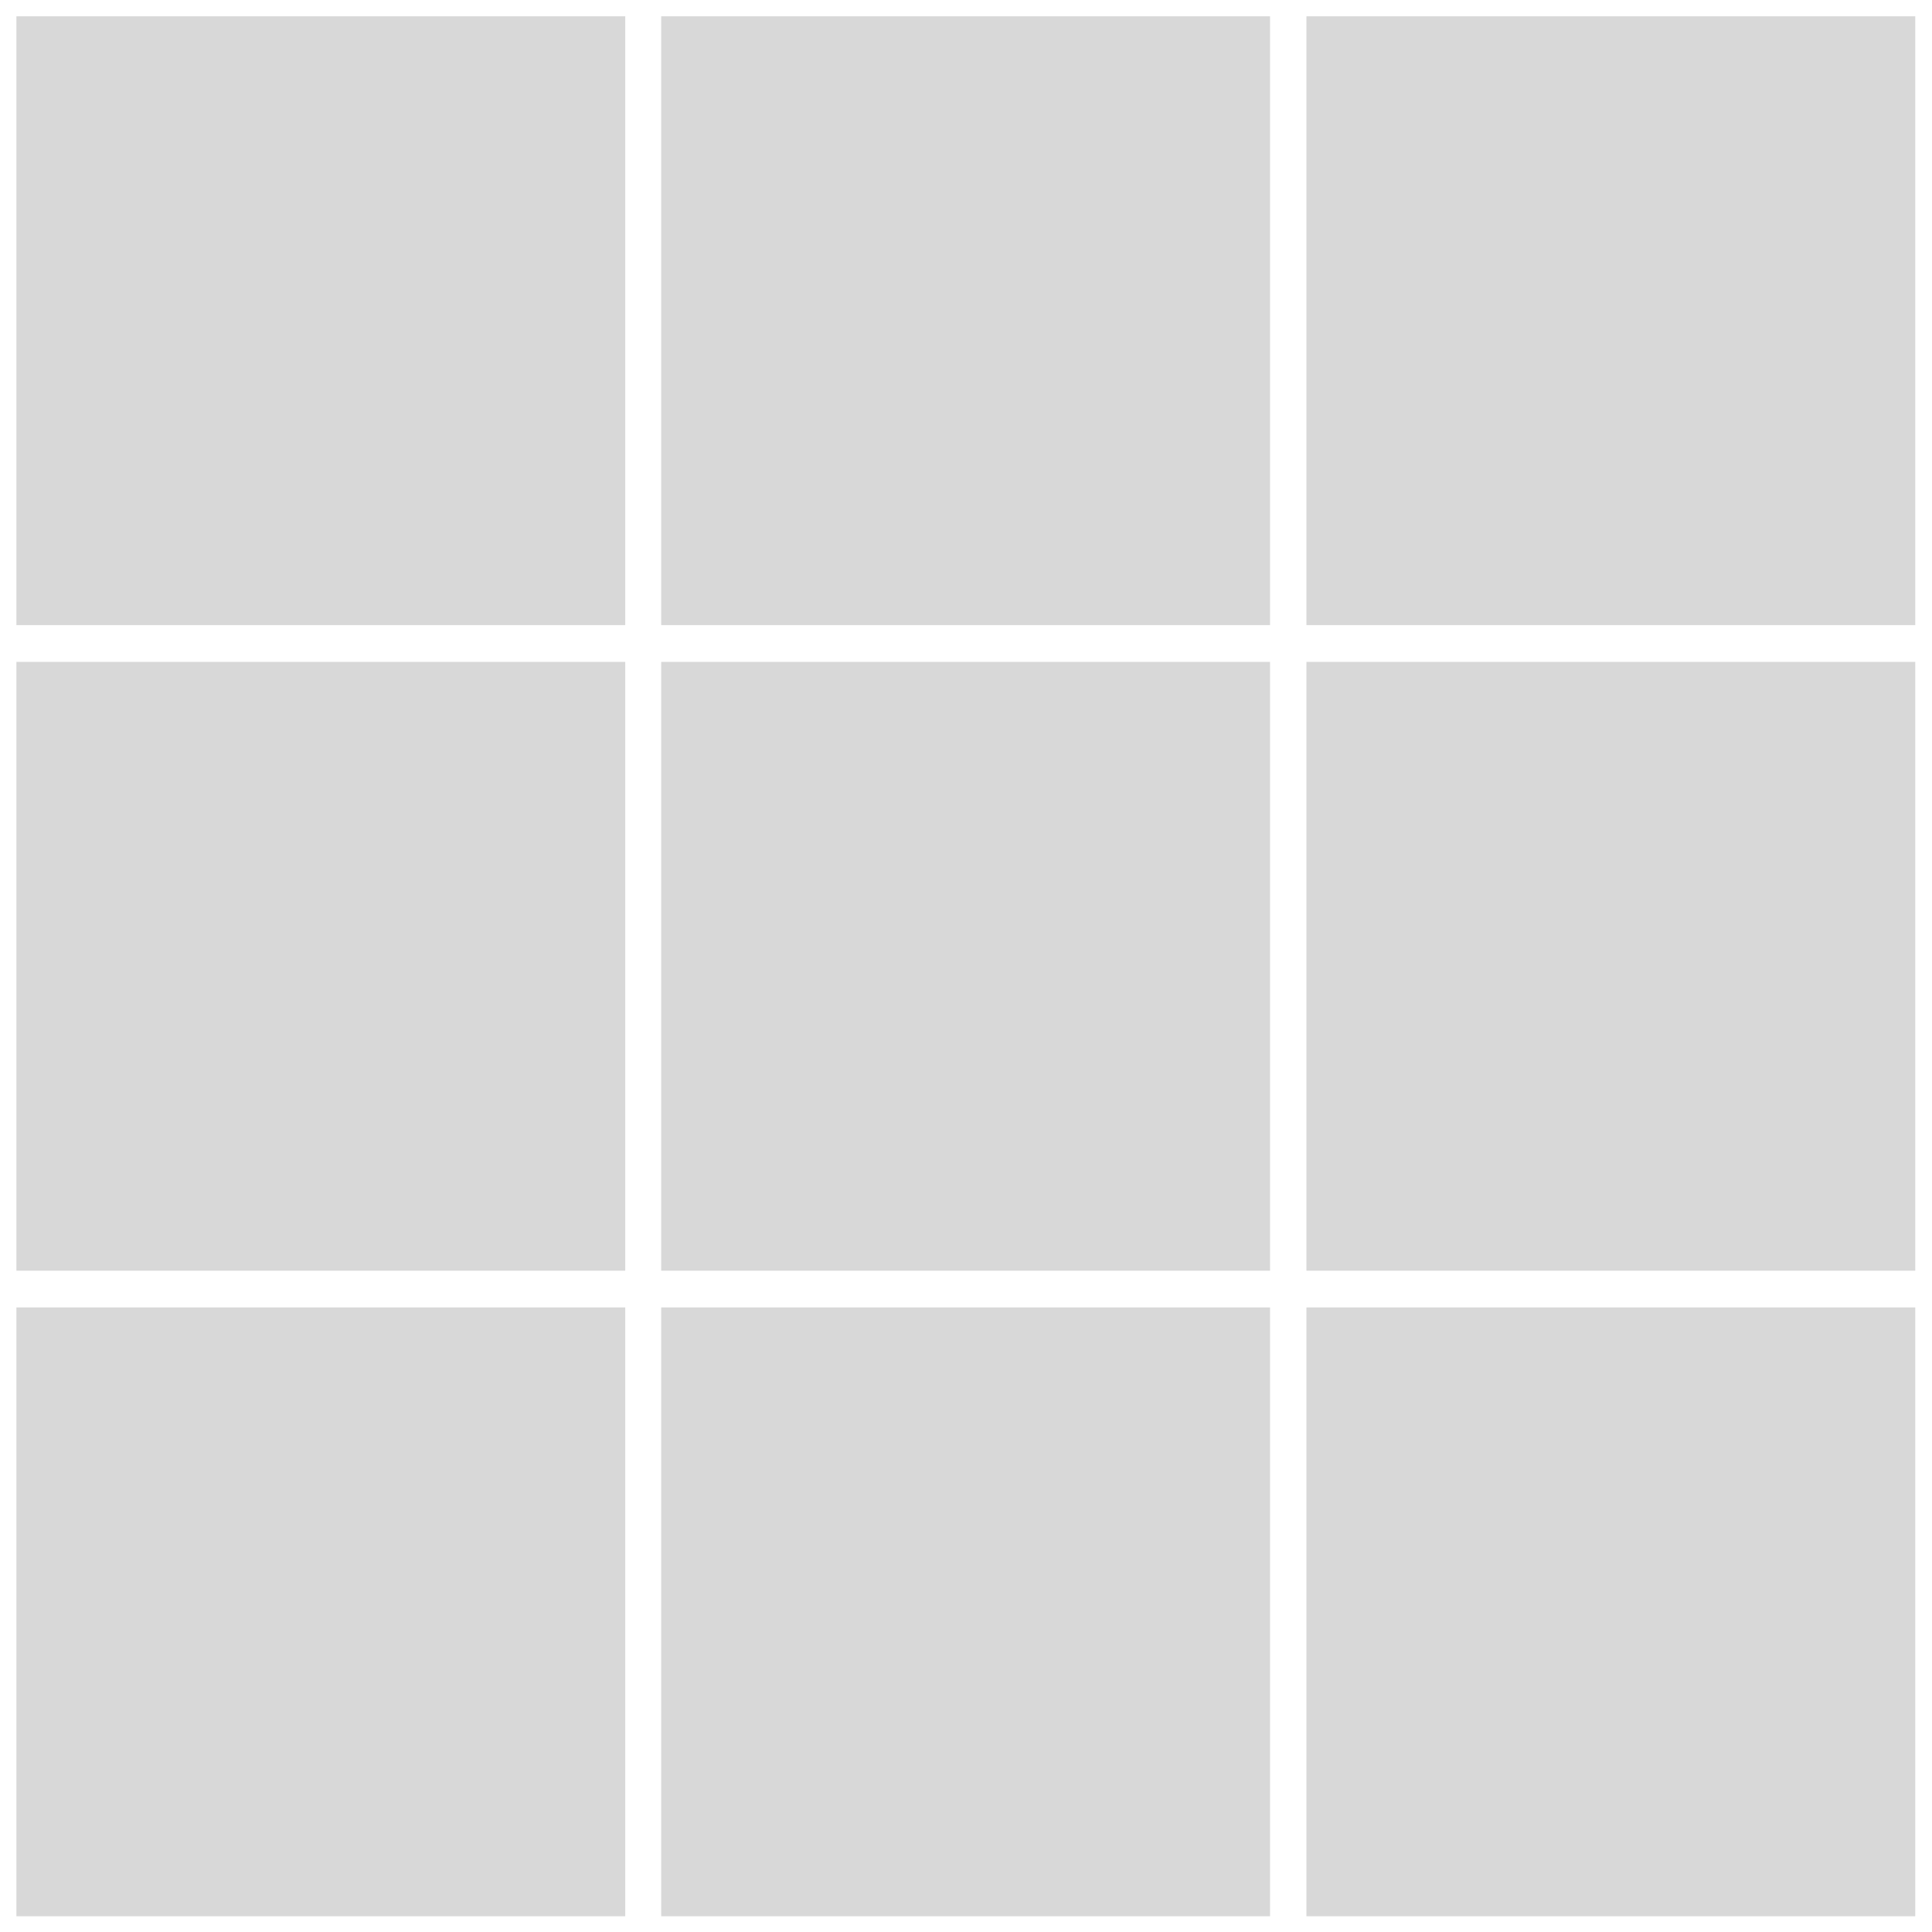
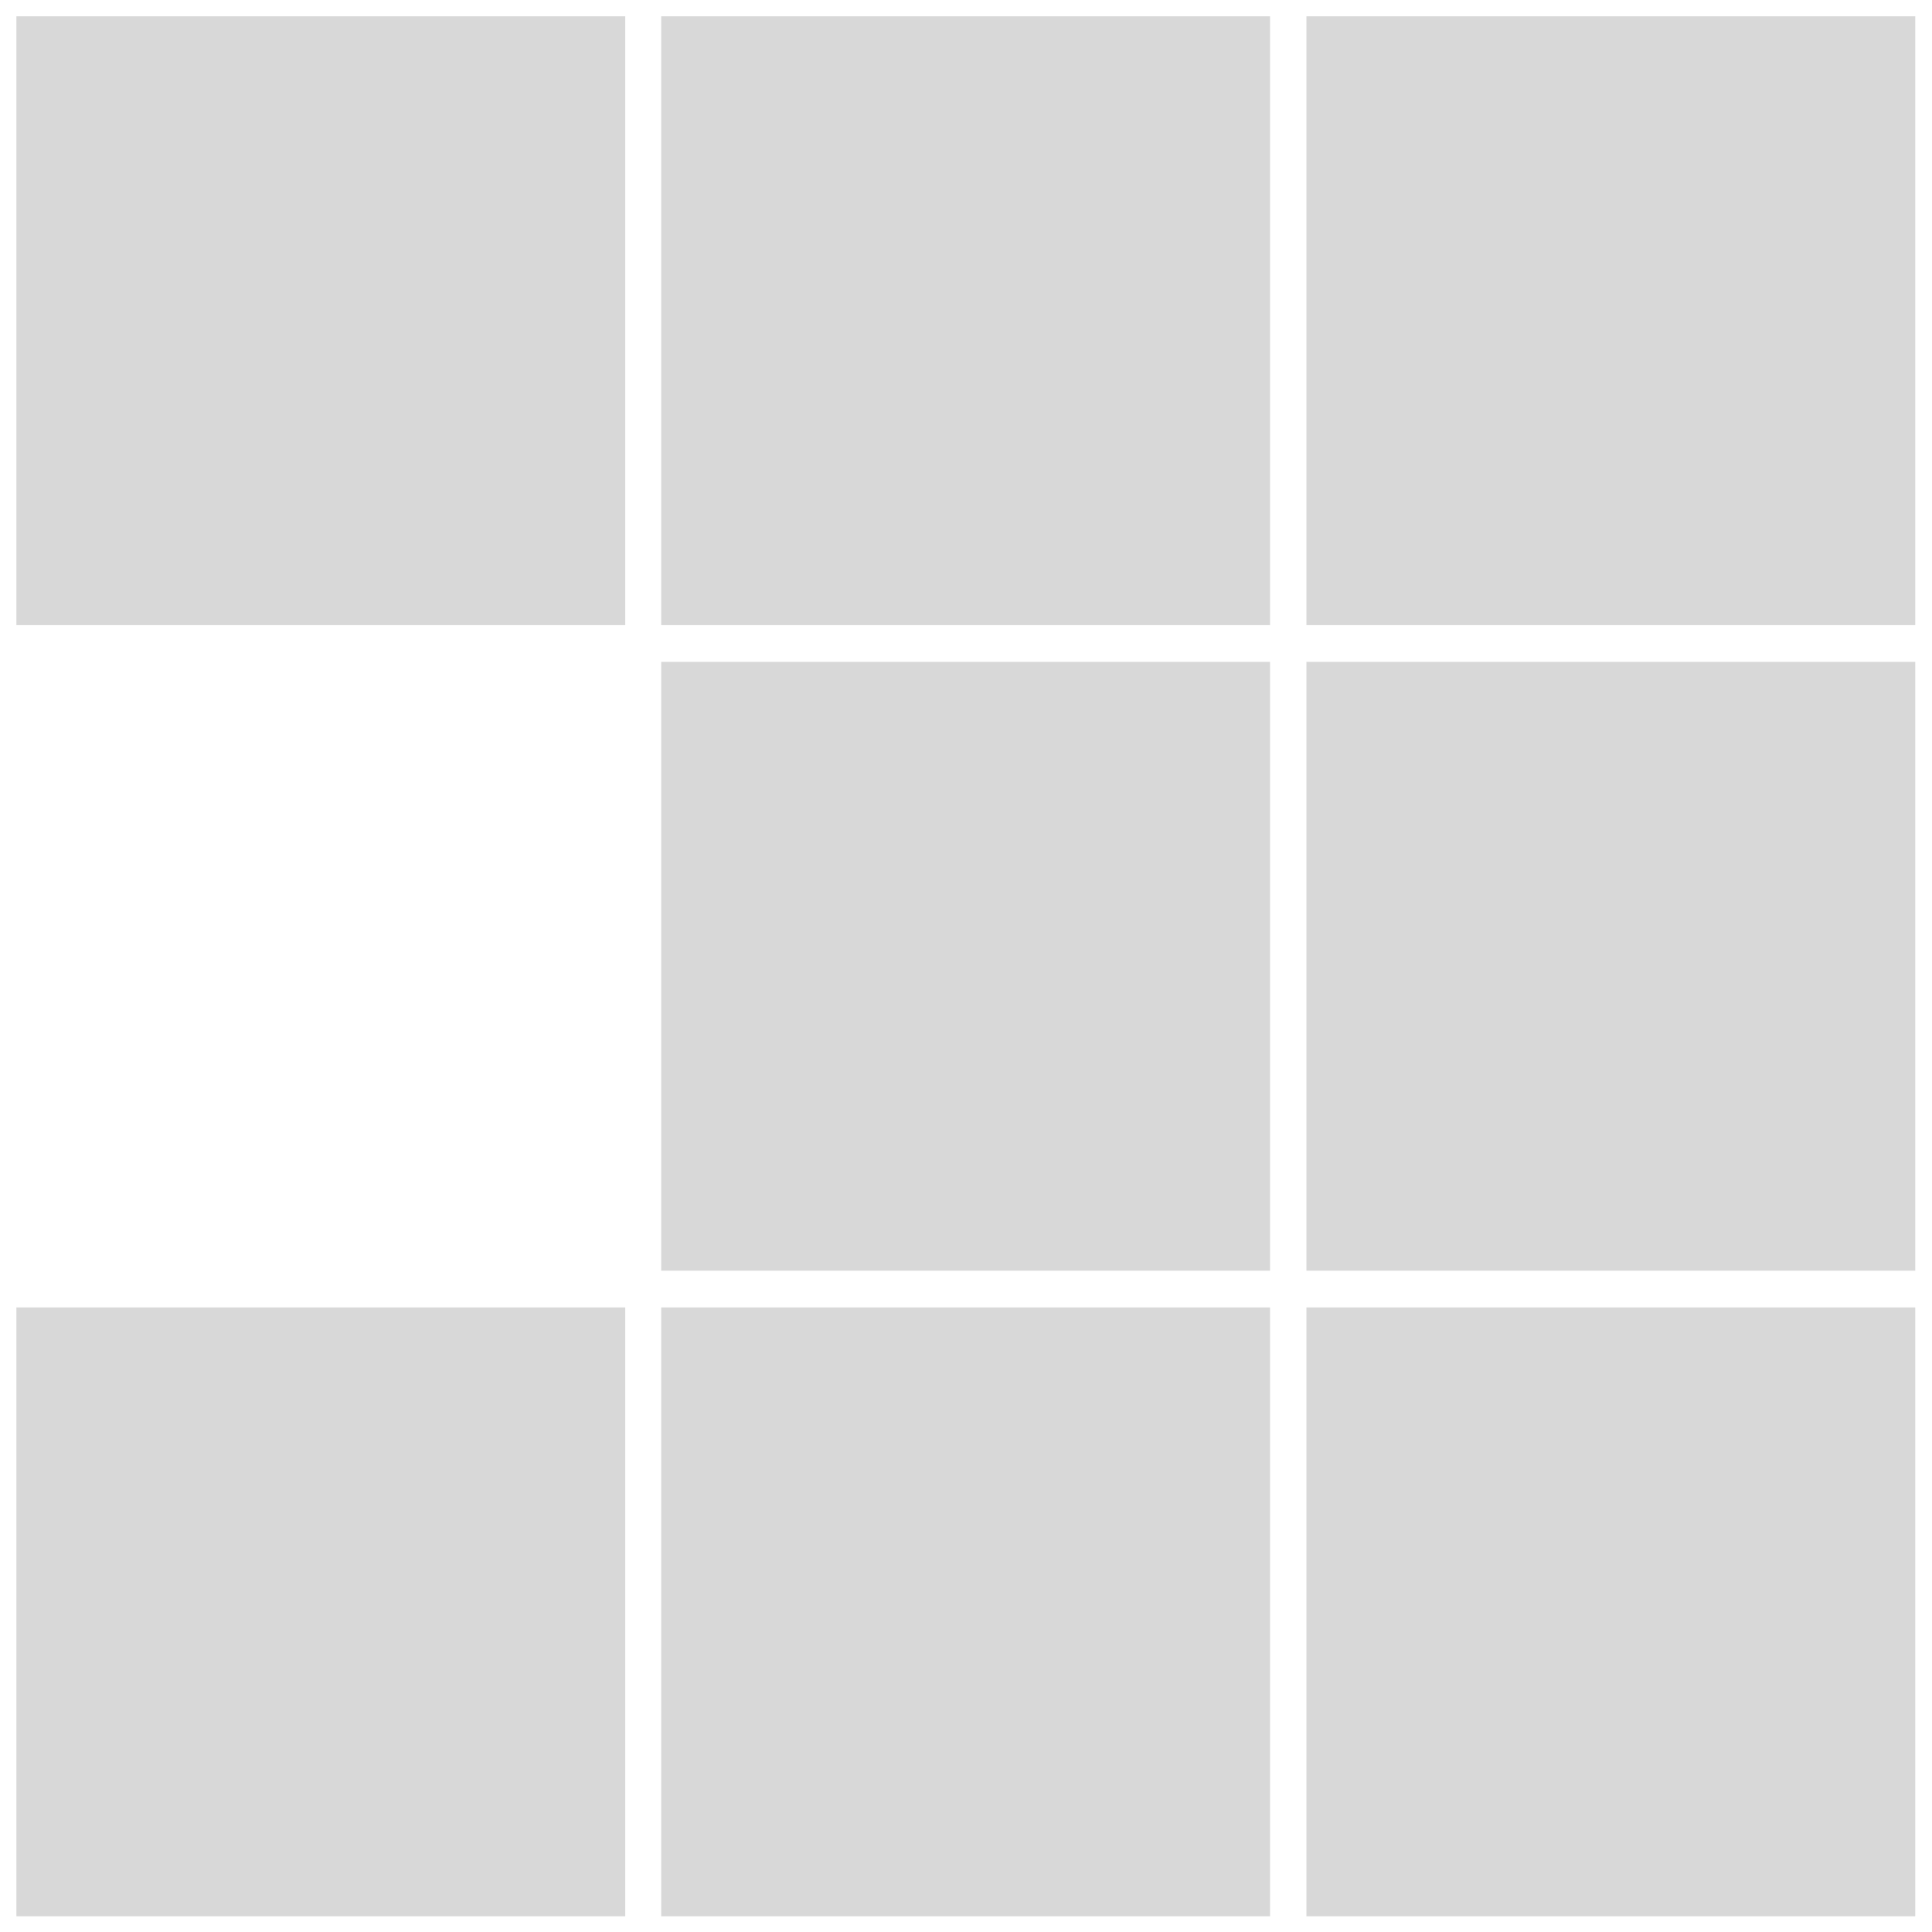
<svg xmlns="http://www.w3.org/2000/svg" viewBox="0 0 1619.15 1619.15">
  <g fill="#d8d8d8">
    <path d="m13.75 13.67h510.24v510.24h-510.24z" />
    <path d="m554.14 13.67h510.24v510.24h-510.24z" />
-     <path d="m13.75 554.7h510.24v510.24h-510.24z" />
    <path d="m554.14 554.7h510.24v510.24h-510.24z" />
    <path d="m13.75 1095.72h510.24v510.24h-510.24z" />
    <path d="m554.14 1095.72h510.24v510.24h-510.24z" />
    <path d="m1094.88 13.67h510.24v510.24h-510.24z" />
-     <path d="m1094.88 554.7h510.24v510.24h-510.24z" />
+     <path d="m1094.88 554.7h510.24v510.24h-510.24" />
    <path d="m1094.88 1095.72h510.24v510.24h-510.24z" />
  </g>
</svg>